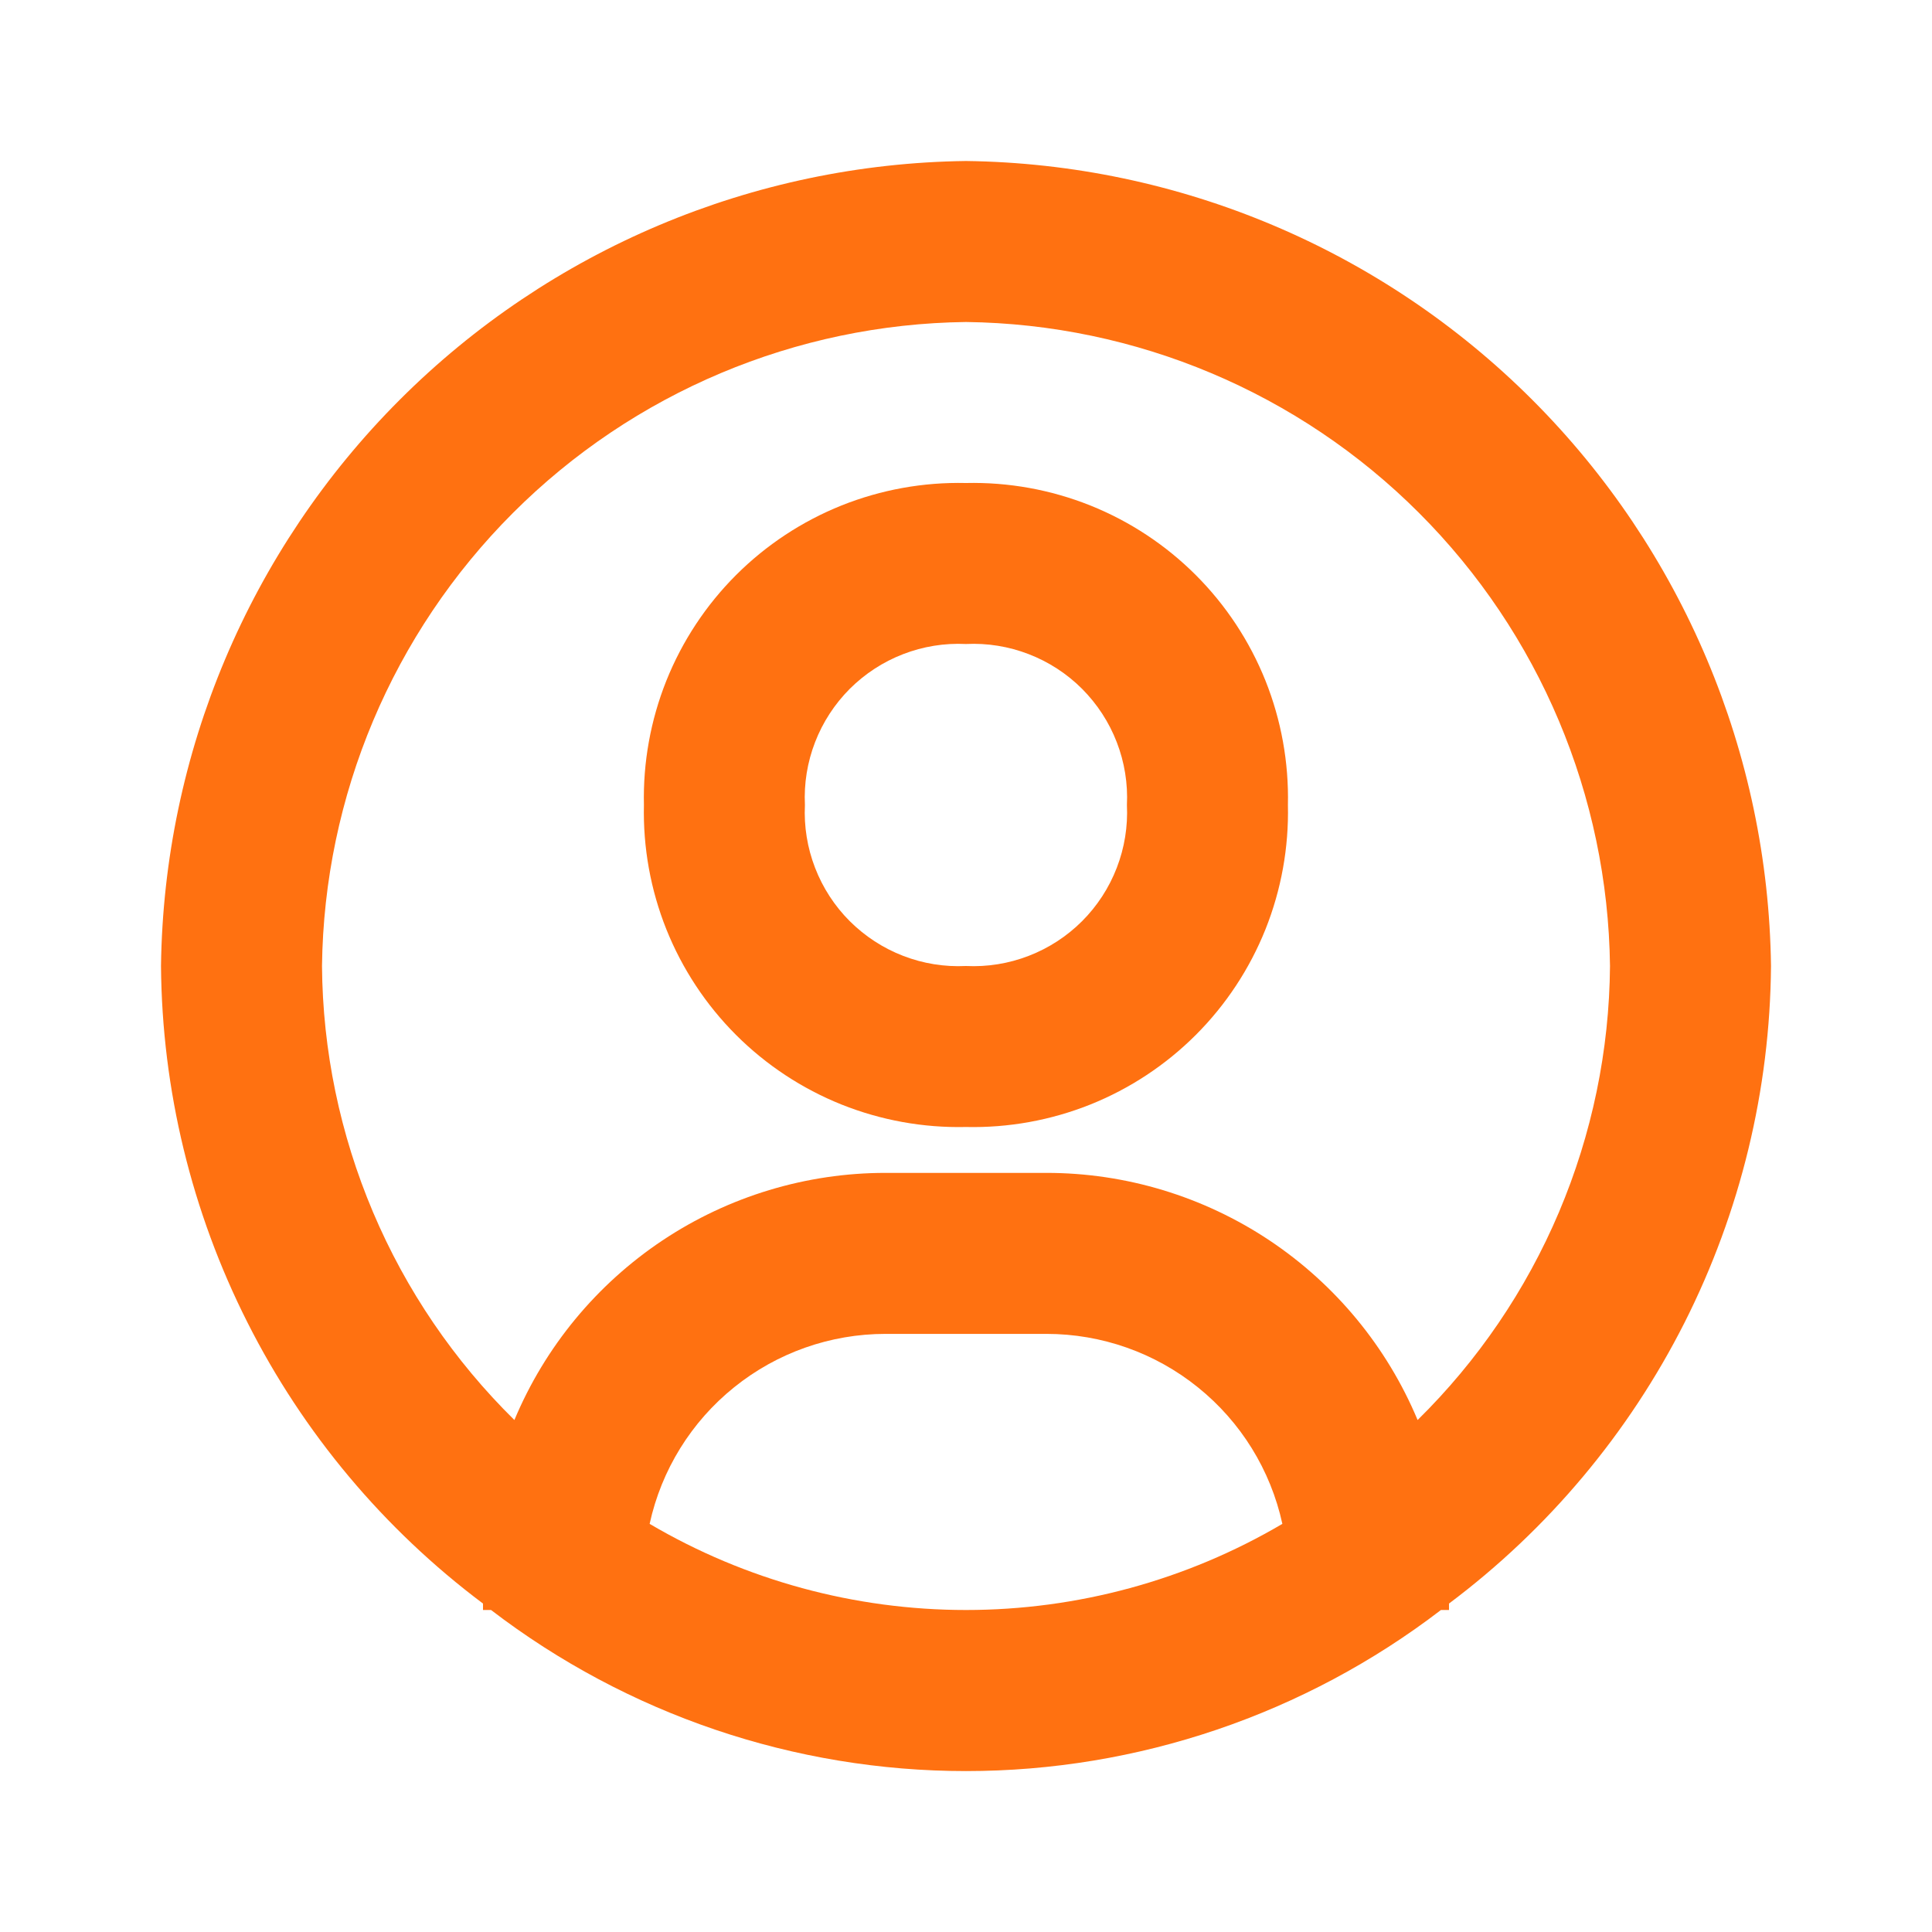
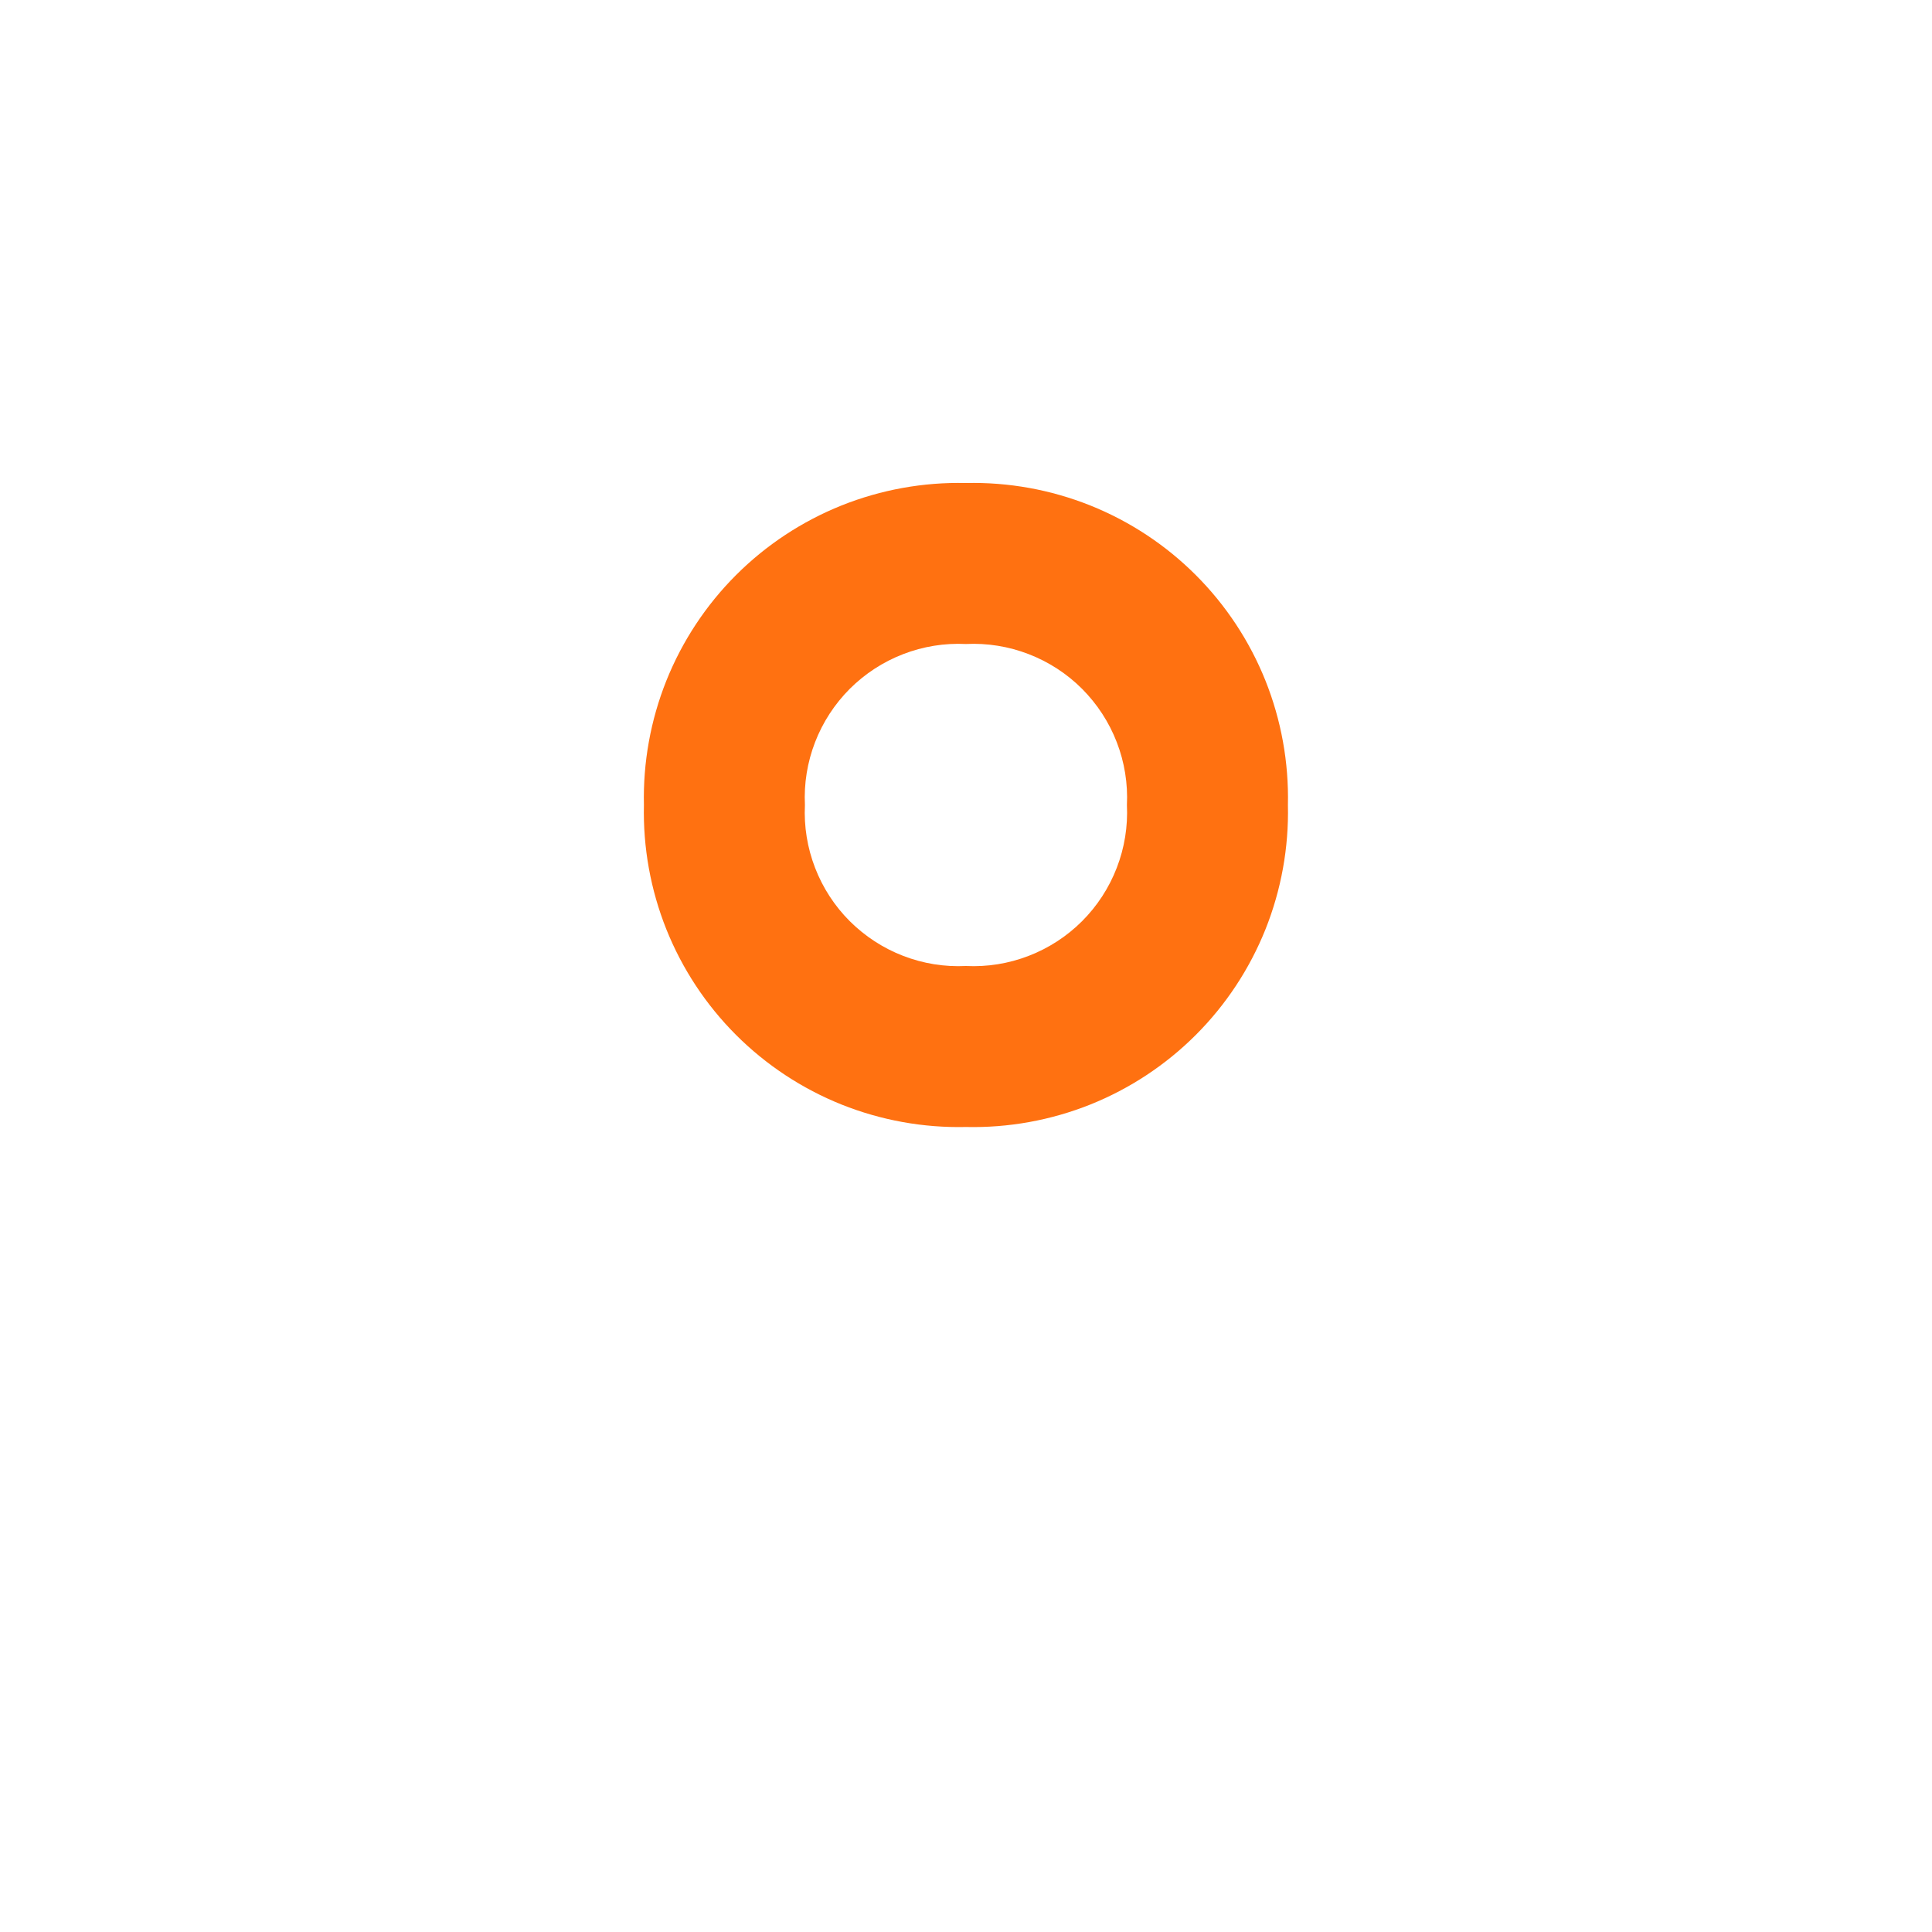
<svg xmlns="http://www.w3.org/2000/svg" width="24" height="24" viewBox="0 0 24 24" fill="none">
-   <path d="M12 2C9.358 2.034 6.834 3.098 4.966 4.966C3.098 6.834 2.034 9.358 2 12C2.012 13.539 2.38 15.054 3.074 16.428C3.767 17.802 4.769 18.997 6 19.92V20H6.1C7.793 21.297 9.867 22.001 12 22.001C14.133 22.001 16.207 21.297 17.9 20H18V19.92C19.231 18.997 20.233 17.802 20.927 16.428C21.62 15.054 21.988 13.539 22 12C21.966 9.358 20.902 6.834 19.034 4.966C17.166 3.098 14.642 2.034 12 2ZM8.07 18.93C8.216 18.261 8.586 17.663 9.119 17.234C9.652 16.804 10.316 16.57 11 16.57H13C13.684 16.57 14.348 16.804 14.881 17.234C15.414 17.663 15.784 18.261 15.93 18.93C14.739 19.631 13.382 20 12 20C10.618 20 9.261 19.631 8.07 18.93ZM17.61 17.64C17.23 16.731 16.589 15.955 15.769 15.408C14.949 14.862 13.985 14.57 13 14.57H11C10.015 14.57 9.051 14.862 8.231 15.408C7.411 15.955 6.77 16.731 6.39 17.64C5.641 16.903 5.044 16.026 4.634 15.058C4.224 14.09 4.008 13.051 4 12C4.026 9.886 4.877 7.867 6.372 6.372C7.867 4.877 9.886 4.026 12 4C14.114 4.026 16.134 4.877 17.628 6.372C19.123 7.867 19.974 9.886 20 12C19.992 13.051 19.776 14.09 19.366 15.058C18.956 16.026 18.359 16.903 17.61 17.64Z" fill="#FF7111" />
  <path d="M11.999 6C11.47 5.988 10.945 6.083 10.454 6.279C9.963 6.476 9.517 6.77 9.143 7.144C8.769 7.518 8.475 7.964 8.278 8.455C8.082 8.946 7.987 9.471 7.999 10C7.987 10.529 8.082 11.054 8.278 11.545C8.475 12.036 8.769 12.482 9.143 12.856C9.517 13.23 9.963 13.524 10.454 13.721C10.945 13.917 11.47 14.012 11.999 14C12.528 14.012 13.053 13.917 13.544 13.721C14.035 13.524 14.481 13.23 14.855 12.856C15.229 12.482 15.523 12.036 15.72 11.545C15.916 11.054 16.011 10.529 15.999 10C16.011 9.471 15.916 8.946 15.72 8.455C15.523 7.964 15.229 7.518 14.855 7.144C14.481 6.77 14.035 6.476 13.544 6.279C13.053 6.083 12.528 5.988 11.999 6ZM11.999 12C11.733 12.013 11.467 11.97 11.219 11.874C10.97 11.778 10.745 11.631 10.556 11.443C10.368 11.255 10.221 11.029 10.125 10.78C10.029 10.532 9.986 10.266 9.999 10C9.986 9.734 10.029 9.468 10.125 9.22C10.221 8.971 10.368 8.746 10.556 8.557C10.745 8.369 10.97 8.222 11.219 8.126C11.467 8.03 11.733 7.987 11.999 8C12.265 7.987 12.531 8.03 12.779 8.126C13.028 8.222 13.254 8.369 13.442 8.557C13.63 8.746 13.777 8.971 13.873 9.22C13.969 9.468 14.012 9.734 13.999 10C14.012 10.266 13.969 10.532 13.873 10.78C13.777 11.029 13.63 11.255 13.442 11.443C13.254 11.631 13.028 11.778 12.779 11.874C12.531 11.97 12.265 12.013 11.999 12Z" fill="#FF7111" />
</svg>